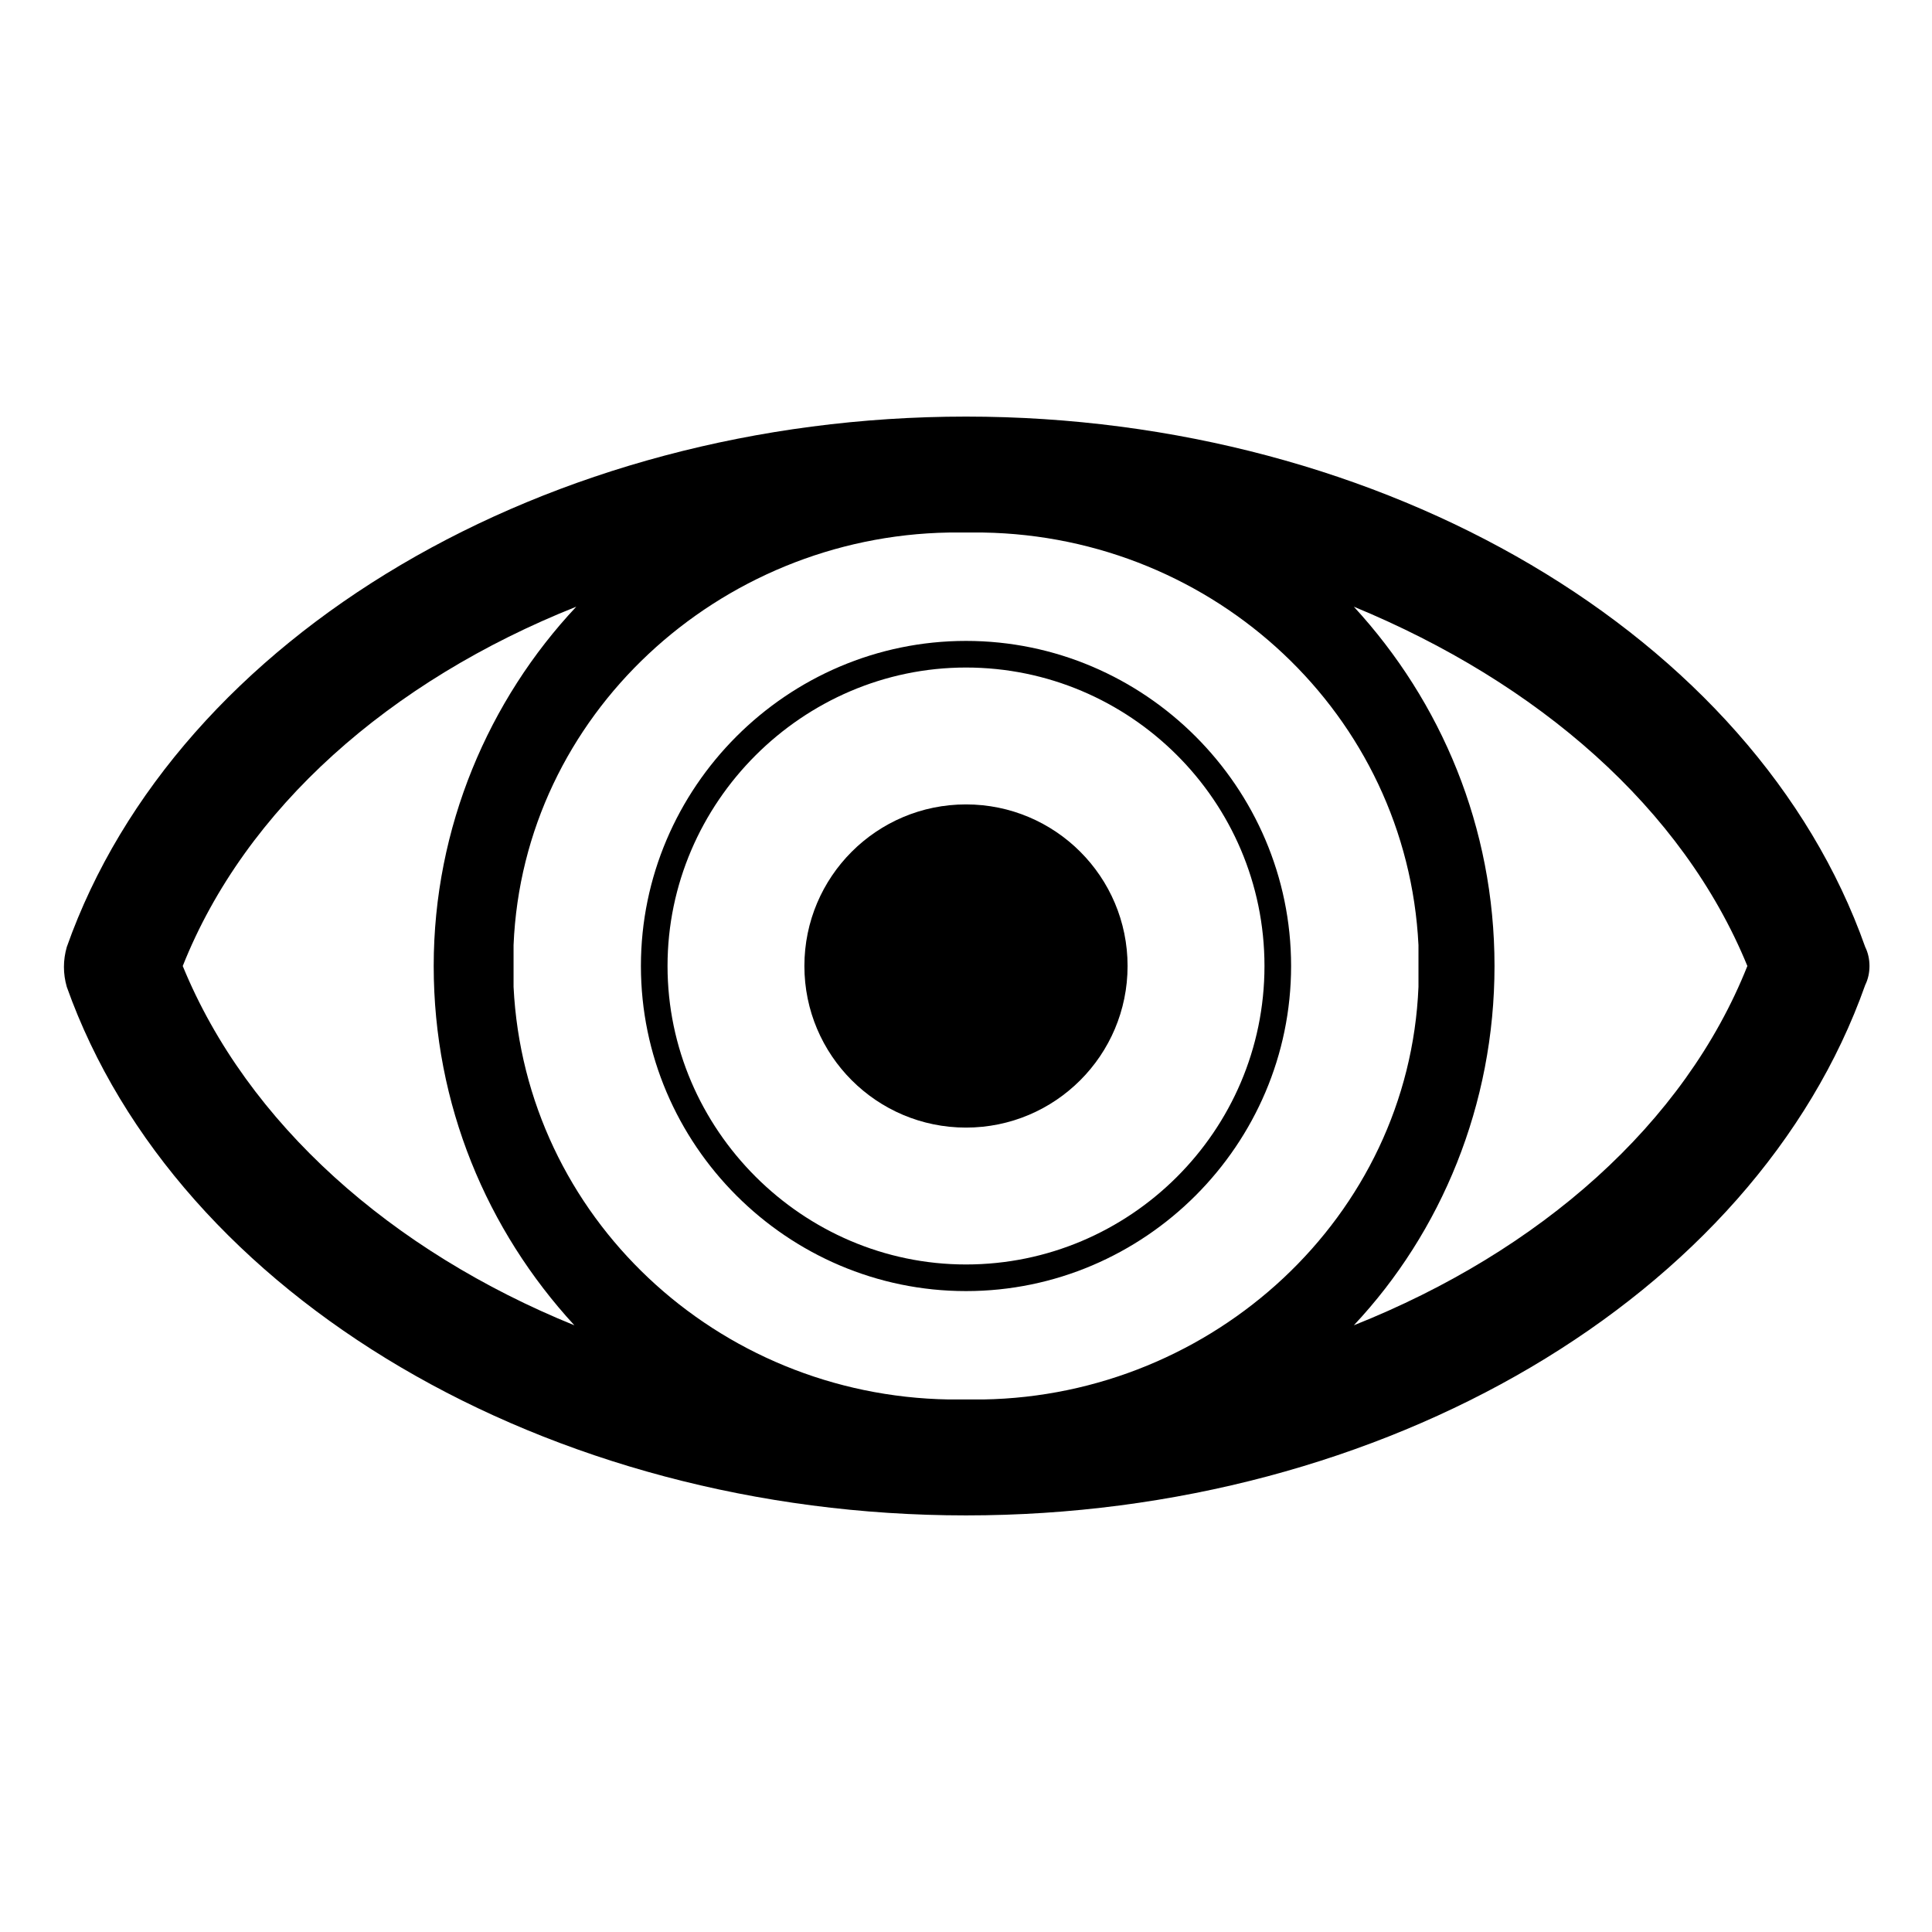
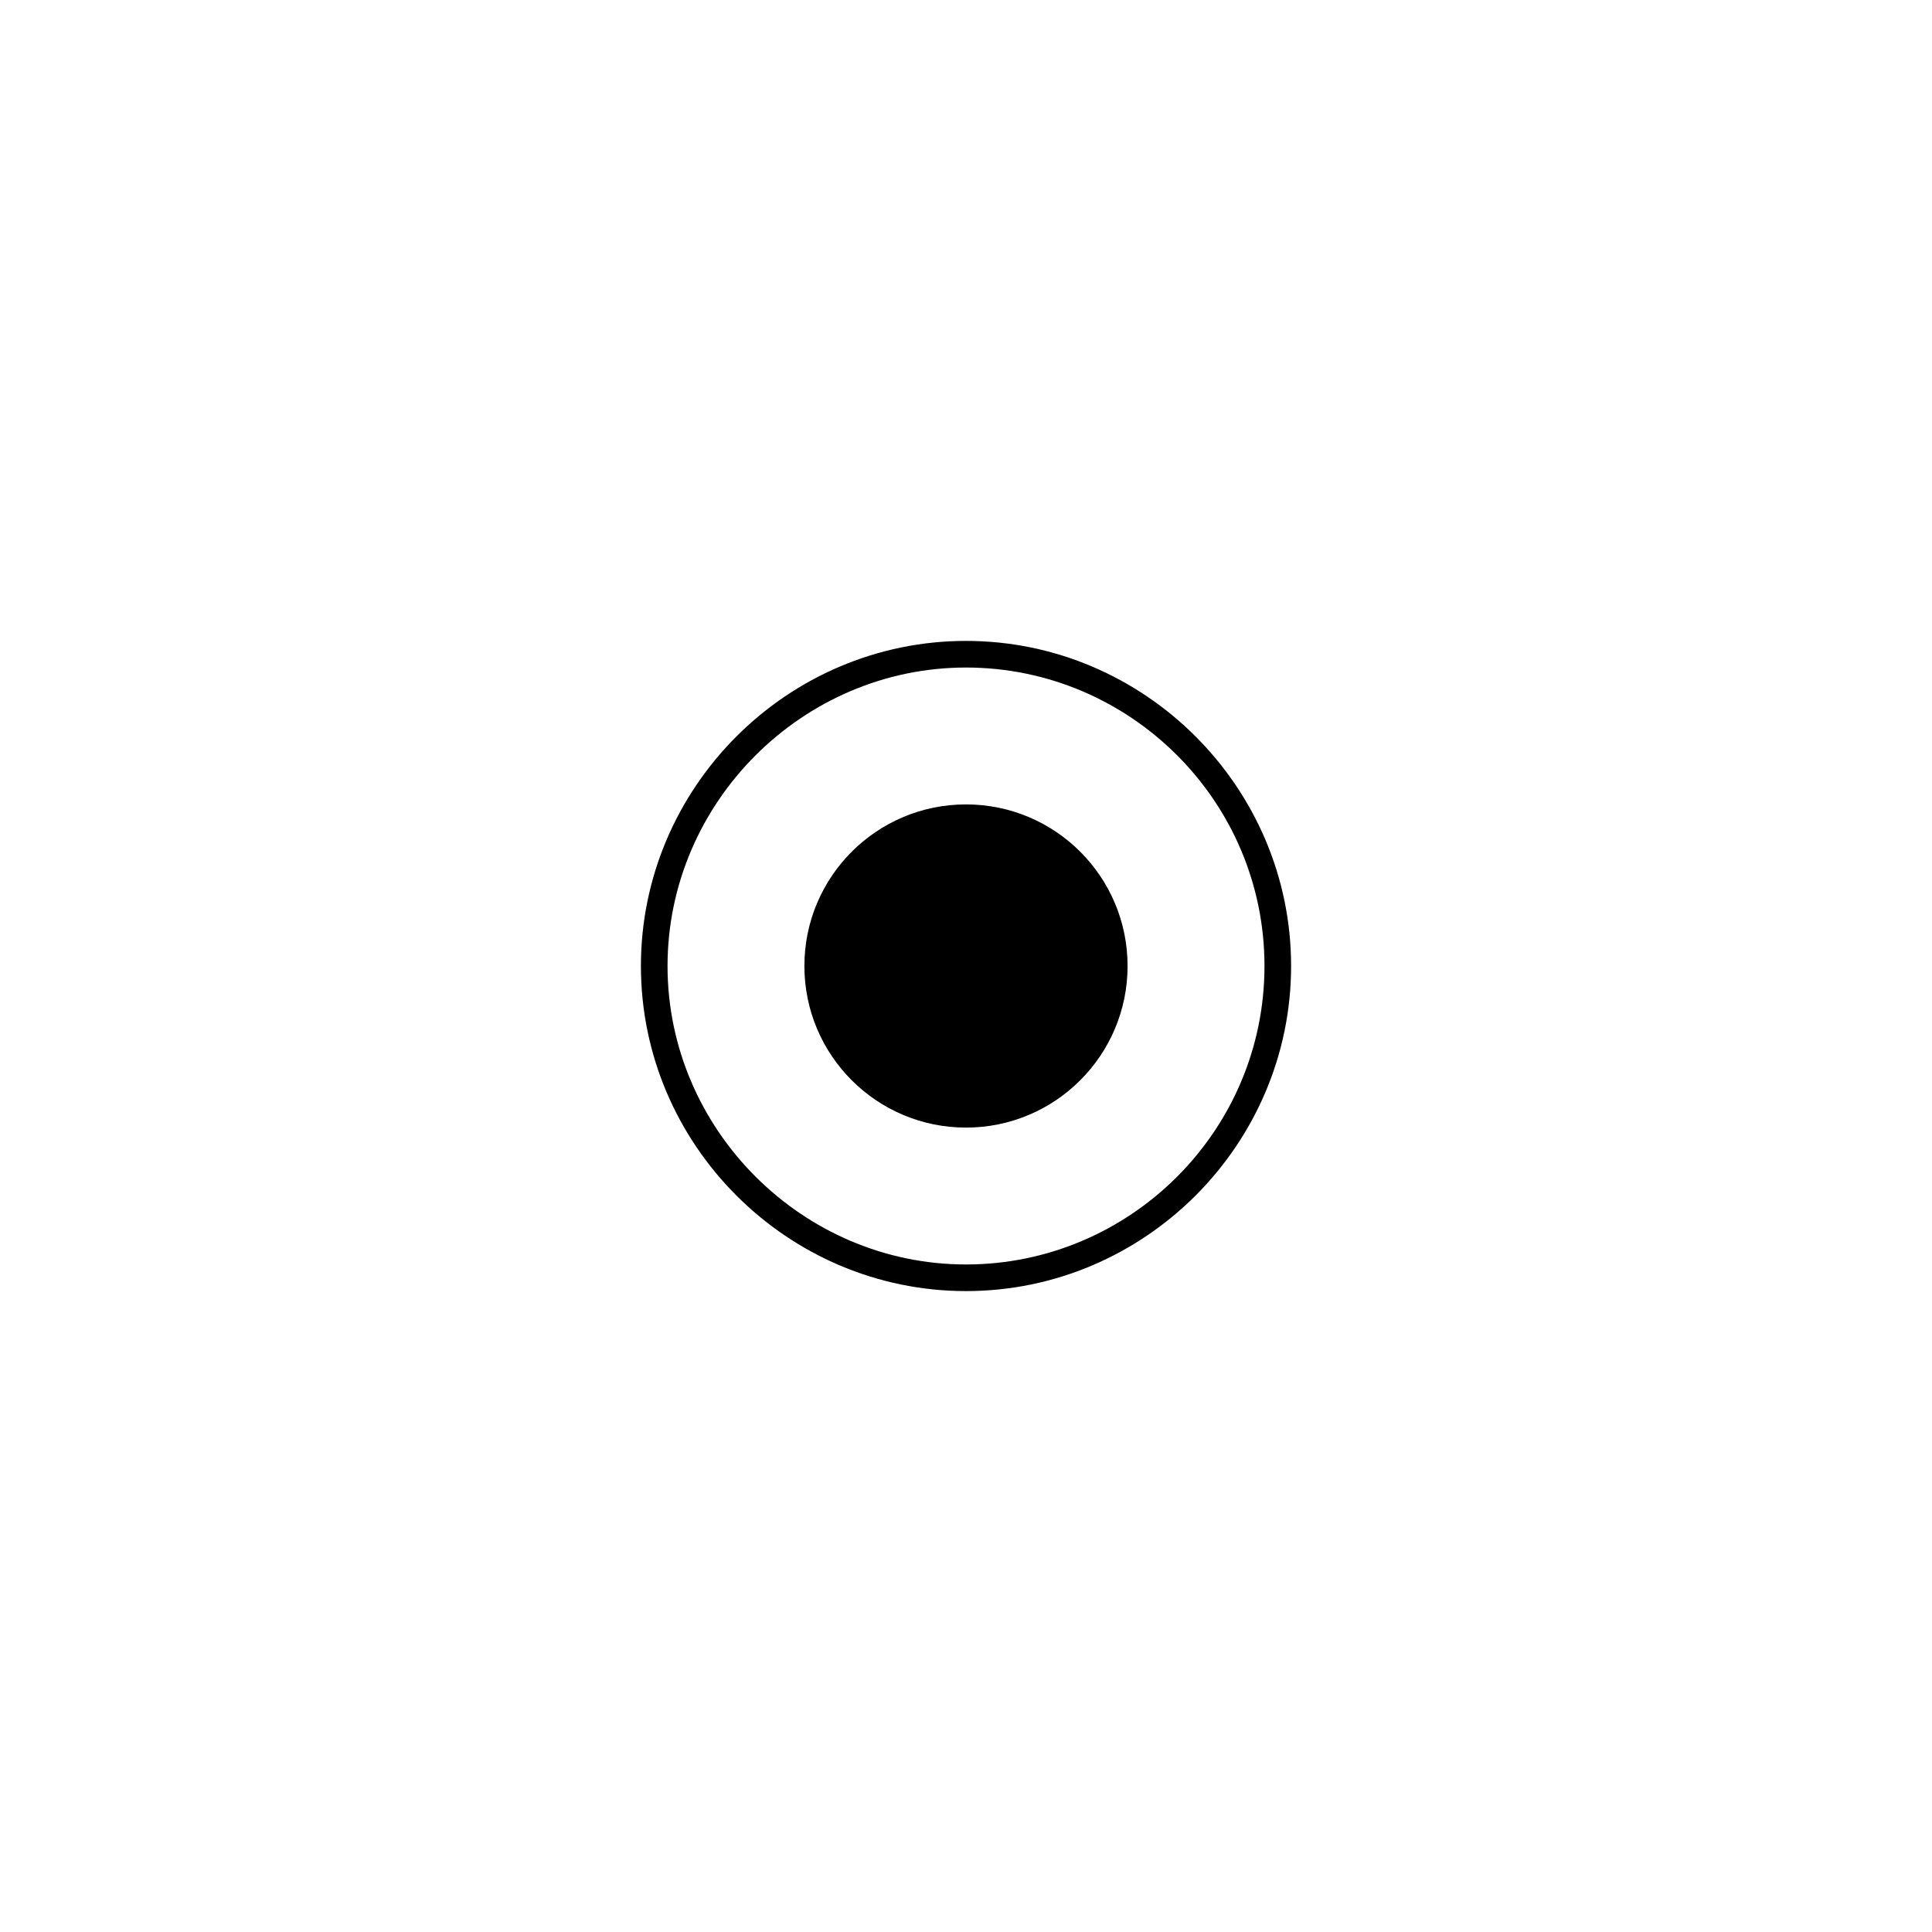
<svg xmlns="http://www.w3.org/2000/svg" fill="#000000" width="800px" height="800px" version="1.1" viewBox="144 144 512 512">
  <g>
-     <path d="m638.3 394.96c-29.223-82.625-127.46-140.56-238.3-140.56-110.84 0-209.08 57.938-238.3 140.56-1.008 3.527-1.008 7.055 0 10.578 29.223 82.121 127.46 140.06 238.3 140.06 110.84 0 209.08-57.938 238.3-140.56 1.512-3.019 1.512-7.051 0-10.074zm-118.39 5.039v5.543c-2.519 60.961-54.41 108.32-115.37 109.33h-4.535-4.535c-61.465-1.008-112.35-48.367-115.37-109.33v-5.543-5.543c2.519-60.961 54.41-108.32 115.37-109.33h4.535 4.535c61.465 1.008 112.35 48.367 115.37 109.33v5.543zm-327.48 0c16.625-41.816 54.914-75.57 104.29-95.219-23.176 24.684-37.785 58.438-37.785 95.219 0 36.777 14.105 70.031 37.281 95.219-48.367-19.648-86.656-53.402-103.79-95.219zm310.35 95.219c23.176-24.688 37.281-58.441 37.281-95.219s-14.105-70.031-37.281-95.219c48.871 20.152 87.16 53.402 104.29 95.219-16.629 41.816-54.918 75.57-104.29 95.219z" />
    <path d="m313.85 400c0 47.359 38.793 86.152 86.152 86.152s86.152-38.793 86.152-86.152-38.793-86.152-86.152-86.152-86.152 38.793-86.152 86.152zm165.25 0c0 43.832-35.77 79.098-79.098 79.098s-79.098-35.77-79.098-79.098 35.77-79.098 79.098-79.098c43.324 0 79.098 35.266 79.098 79.098z" />
    <path d="m442.82 400c0 23.648-19.176 42.824-42.824 42.824-23.652 0-42.824-19.176-42.824-42.824 0-23.652 19.172-42.824 42.824-42.824 23.648 0 42.824 19.172 42.824 42.824" />
  </g>
</svg>